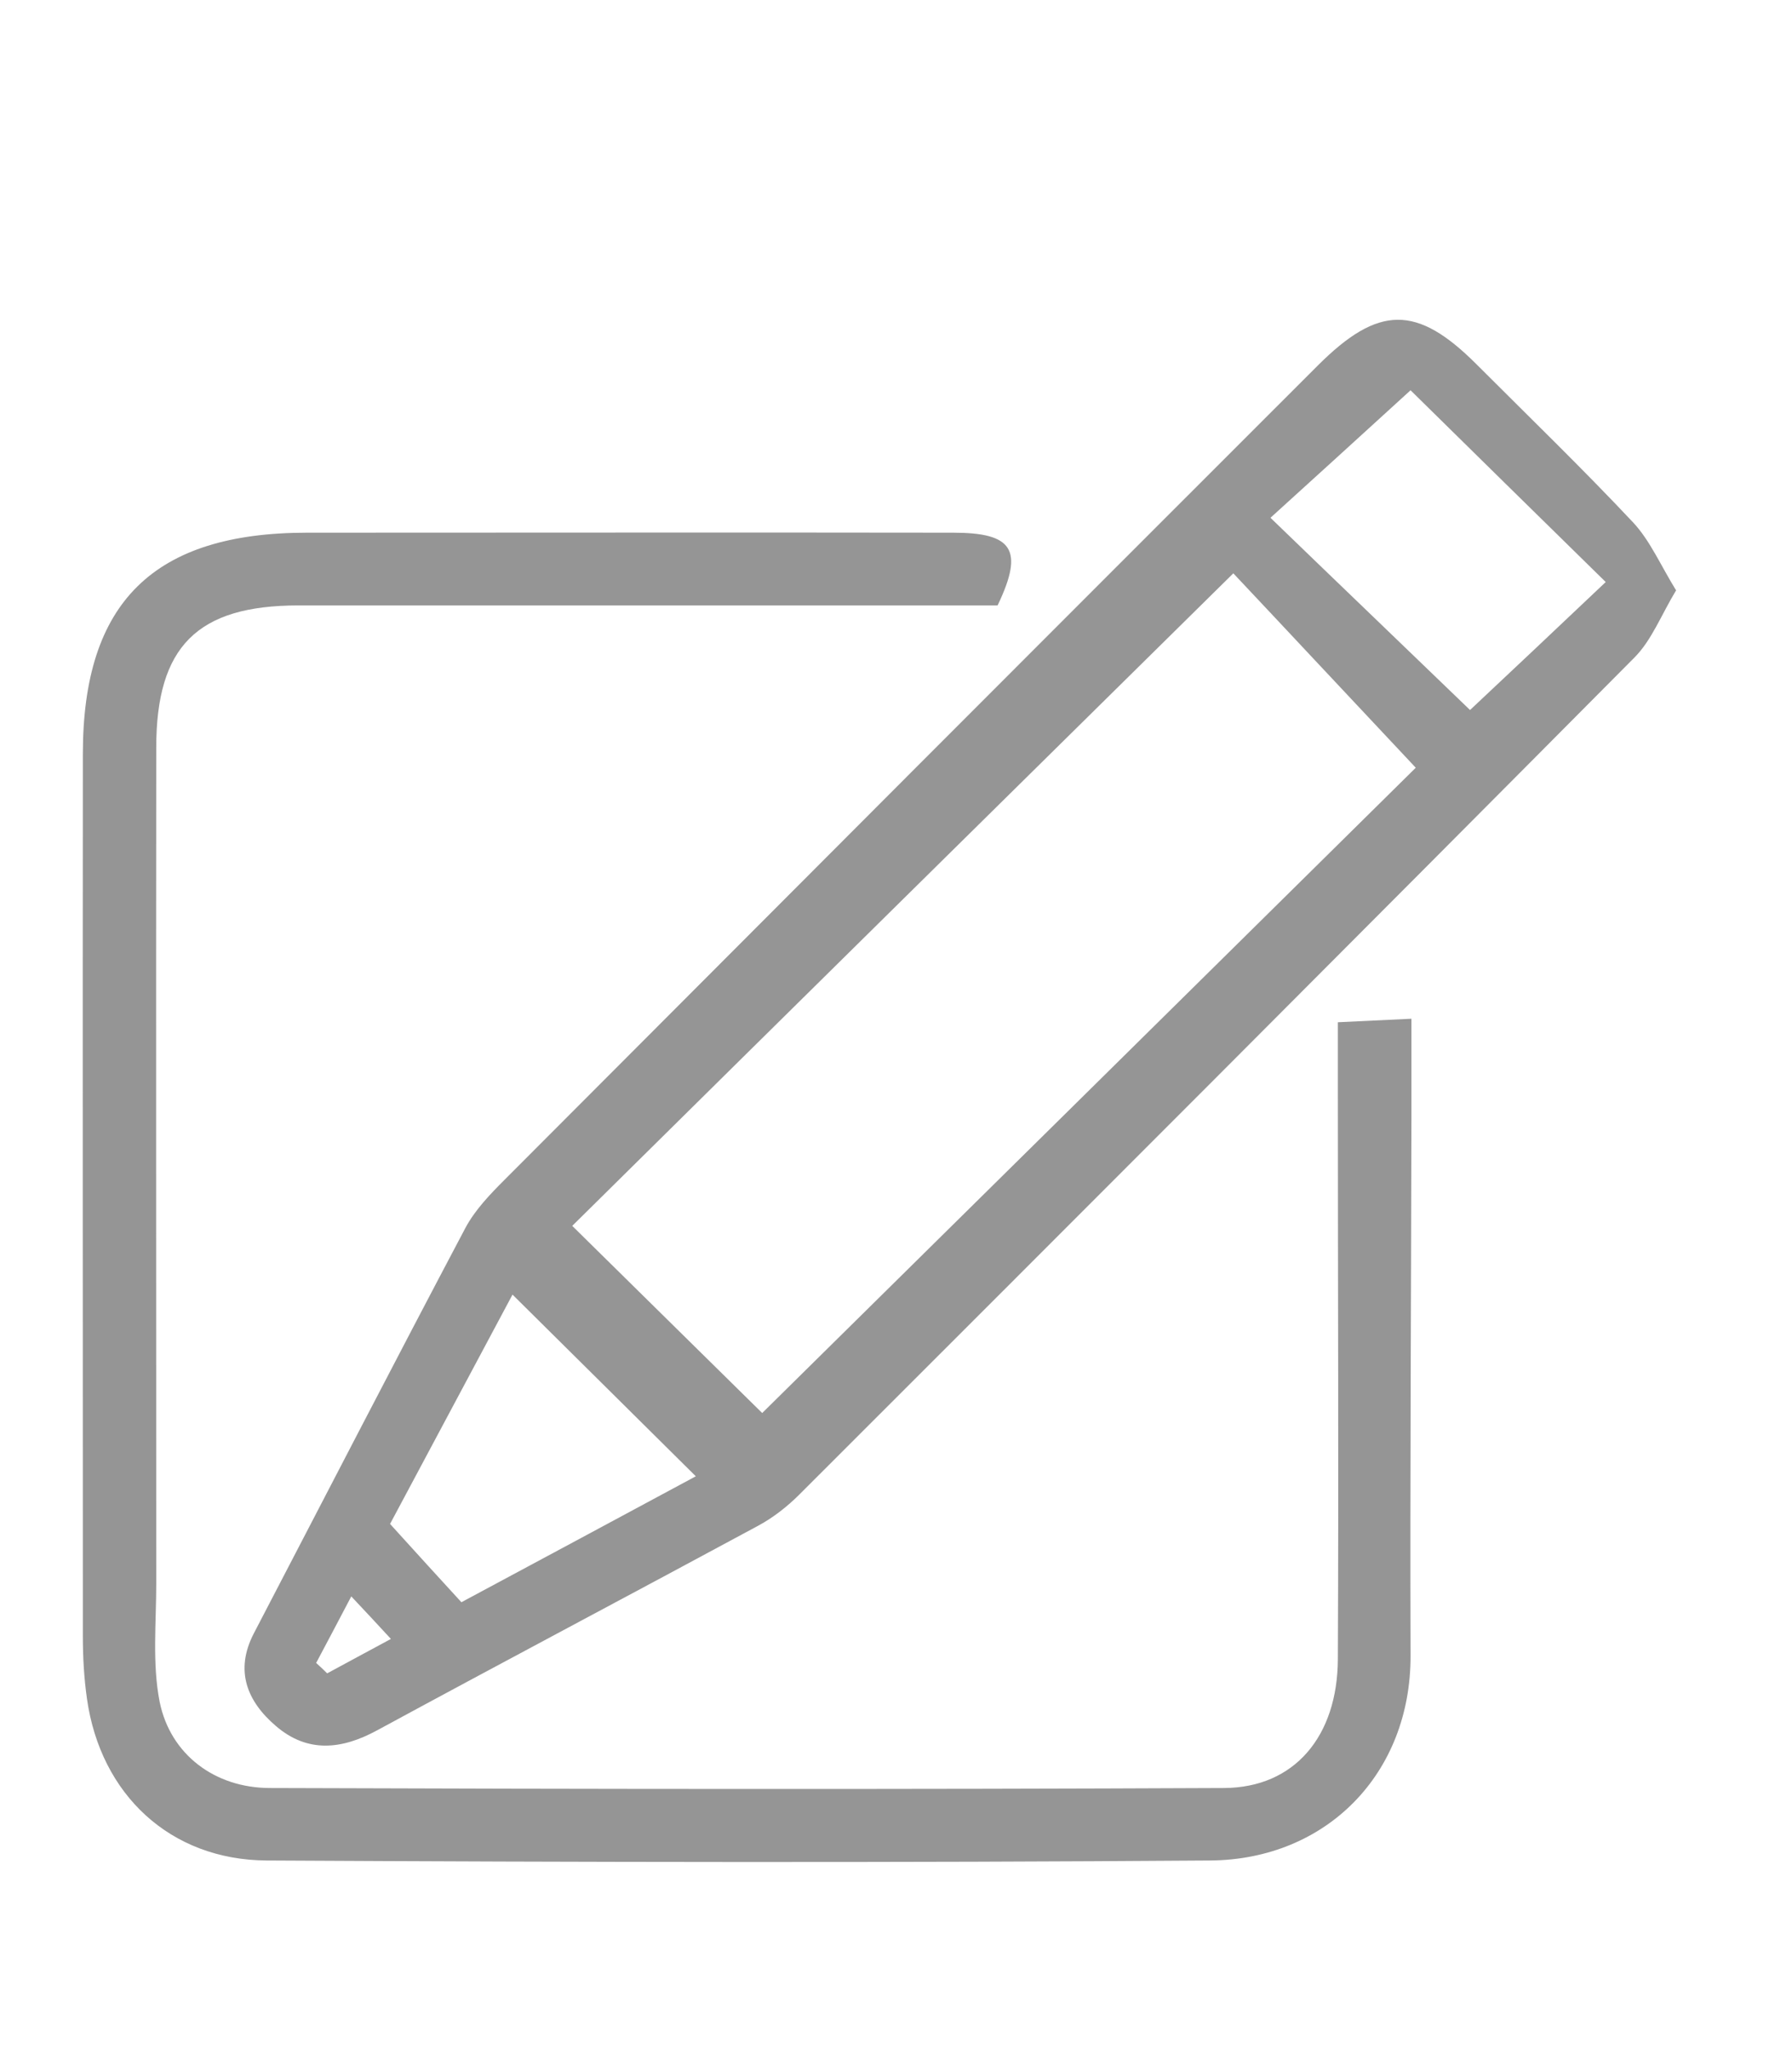
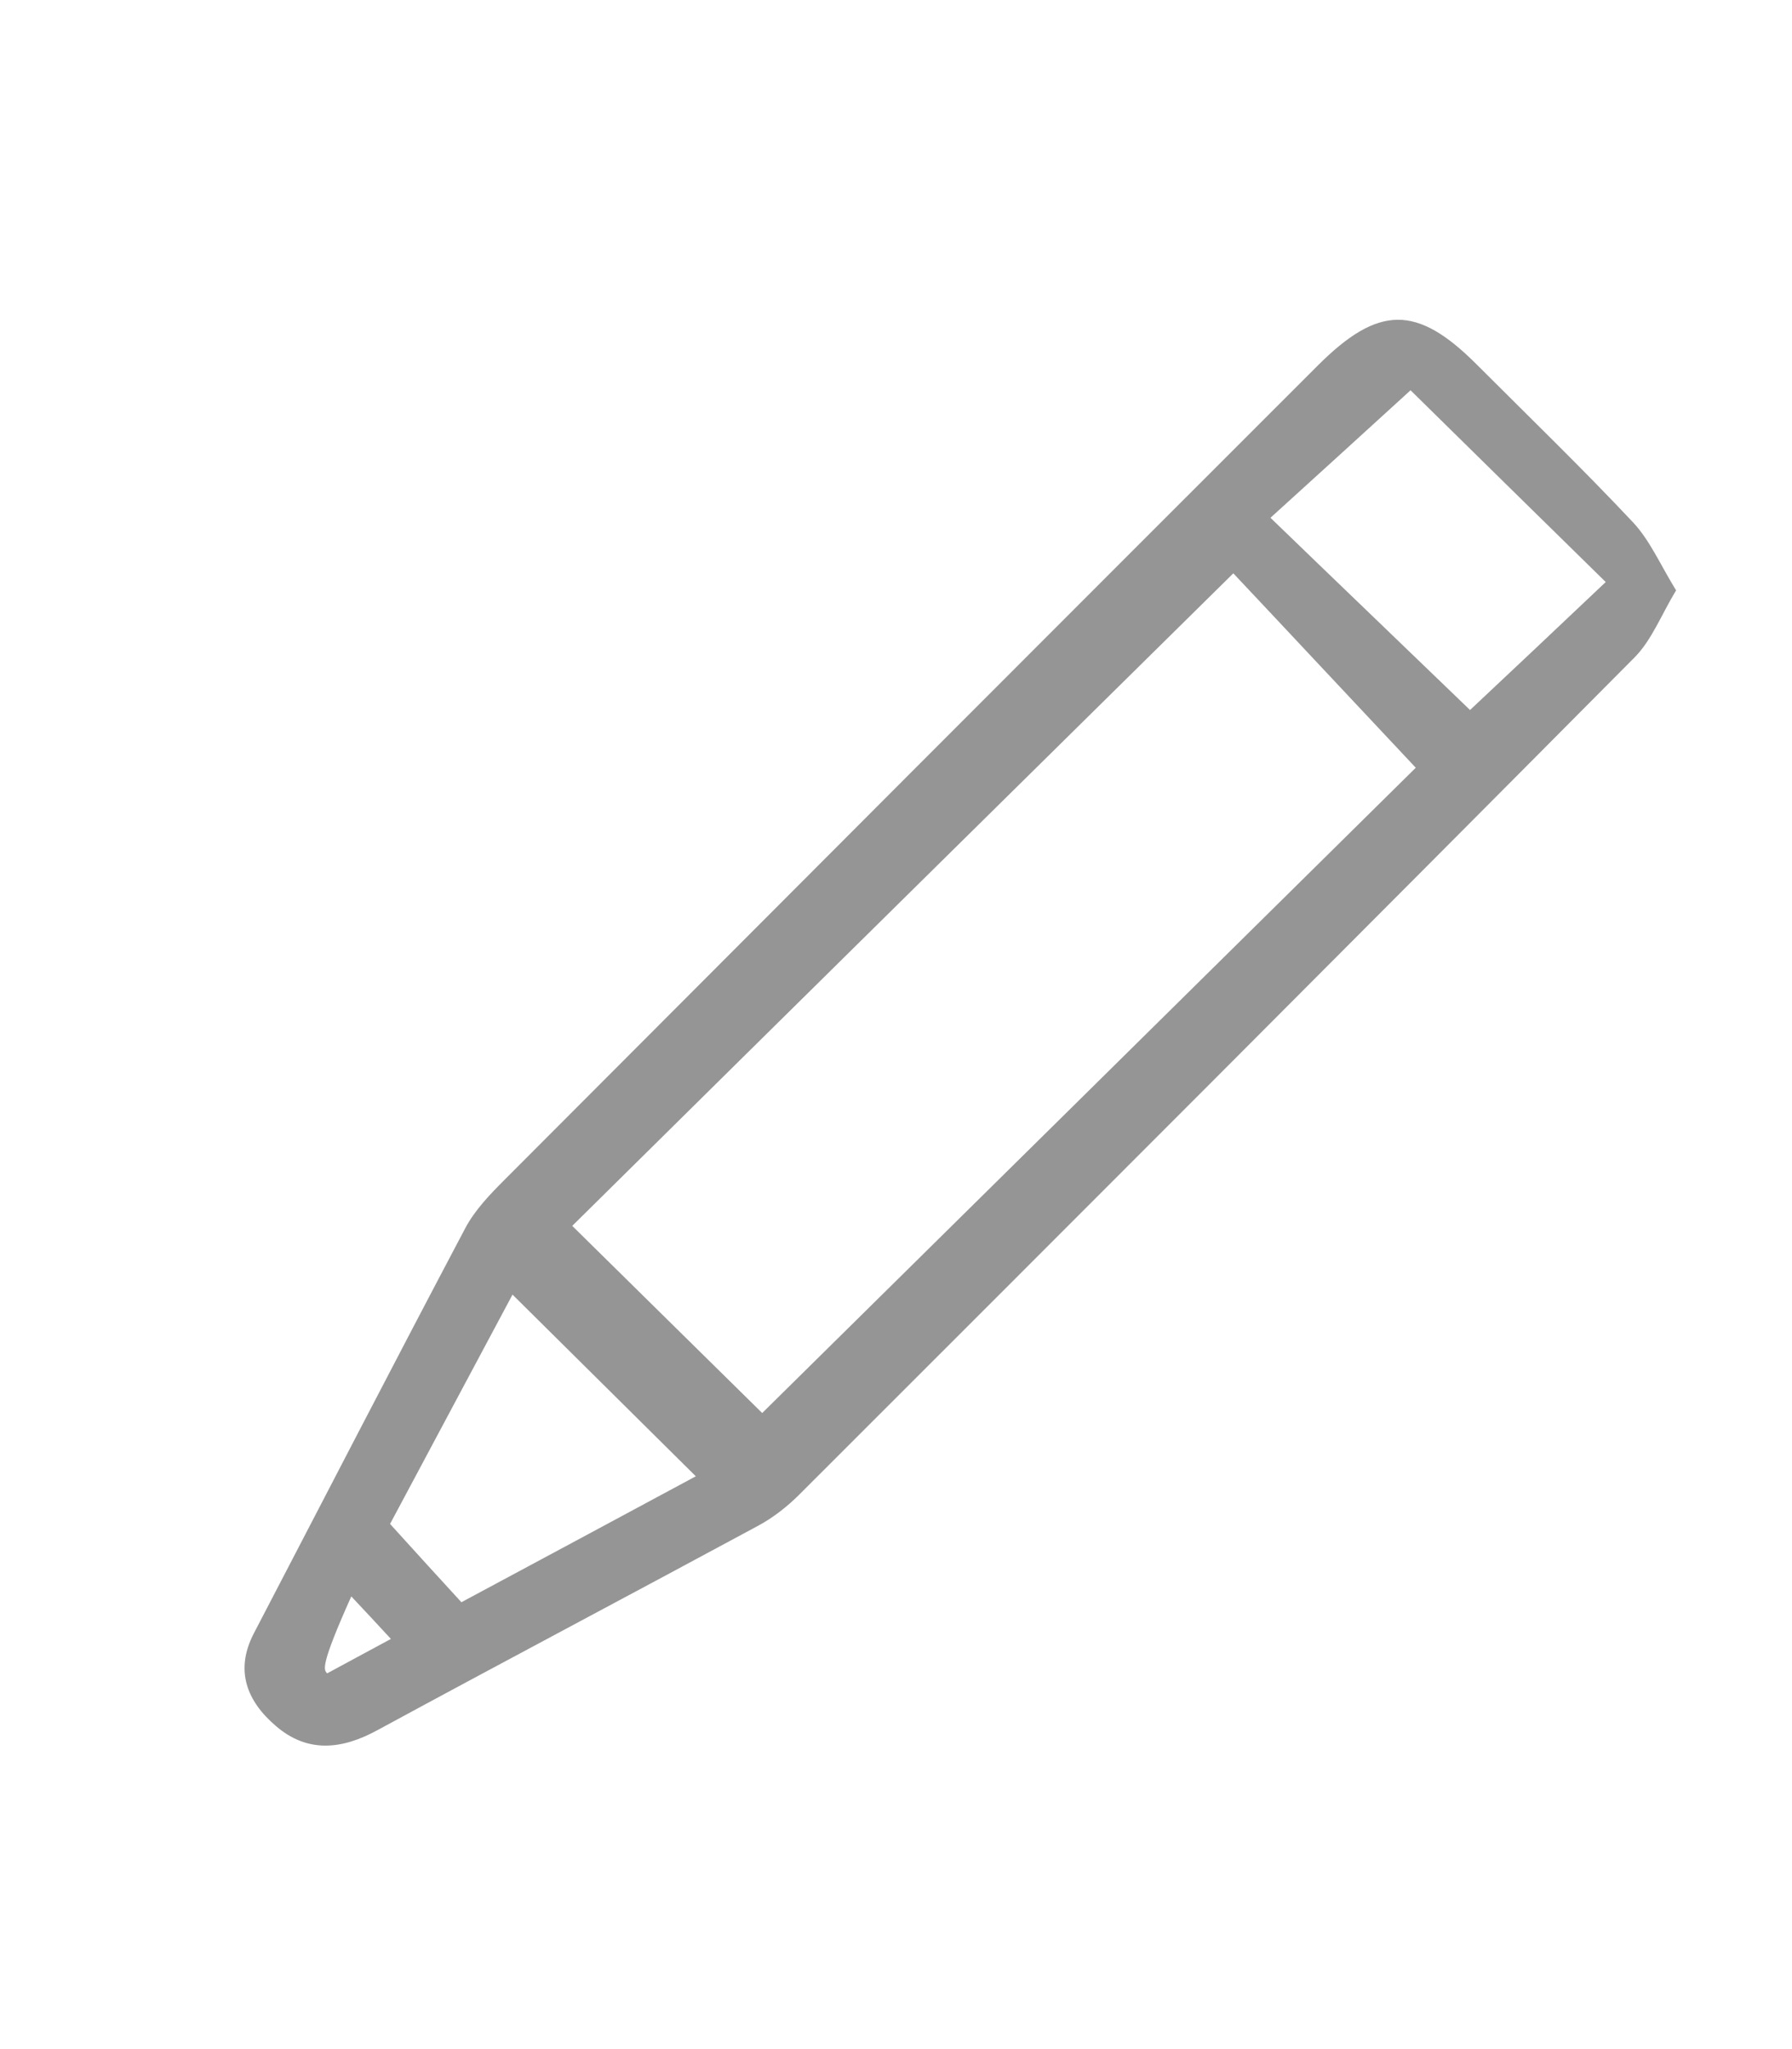
<svg xmlns="http://www.w3.org/2000/svg" width="21" height="24" viewBox="0 0 21 24" fill="none">
  <g clip-path="url(#clip0_294_1758)">
-     <path d="M19.643 6.912C19.464 7.209 19.355 7.5 19.152 7.703C15.898 10.978 12.633 14.243 9.368 17.504C9.226 17.646 9.061 17.775 8.885 17.87C7.399 18.672 5.907 19.46 4.422 20.265C4.006 20.492 3.604 20.536 3.231 20.214C2.896 19.927 2.748 19.568 2.974 19.132C3.8 17.548 4.618 15.962 5.454 14.382C5.566 14.172 5.742 13.989 5.911 13.82C9.084 10.64 12.261 7.46 15.441 4.283C16.155 3.569 16.605 3.569 17.302 4.266C17.918 4.882 18.544 5.487 19.139 6.12C19.335 6.33 19.457 6.614 19.64 6.912H19.643ZM16.591 8.992C15.837 8.191 15.11 7.412 14.453 6.715C11.787 9.344 9.233 11.861 6.706 14.358C7.45 15.092 8.215 15.843 8.932 16.55C11.429 14.087 13.983 11.567 16.591 8.992ZM14.89 6.066C15.698 6.847 16.48 7.595 17.227 8.316C17.711 7.862 18.192 7.409 18.817 6.817C18.016 6.032 17.248 5.278 16.53 4.571C15.915 5.132 15.424 5.579 14.89 6.063V6.066ZM5.407 18.766C6.361 18.255 7.267 17.768 8.154 17.291C7.43 16.574 6.733 15.884 6.006 15.163C5.532 16.05 5.041 16.97 4.571 17.849C4.882 18.191 5.136 18.472 5.407 18.766ZM4.118 18.695C3.952 19.01 3.83 19.243 3.705 19.477C3.749 19.517 3.793 19.558 3.834 19.599C4.07 19.47 4.307 19.345 4.581 19.196C4.429 19.03 4.307 18.901 4.114 18.695H4.118Z" fill="#959595" />
-     <path d="M11.689 7.091C11.009 7.091 10.339 7.091 9.669 7.091C7.612 7.091 5.555 7.091 3.498 7.091C2.311 7.091 1.831 7.572 1.831 8.756C1.827 12.02 1.831 15.282 1.831 18.546C1.831 19.01 1.783 19.487 1.871 19.933C1.996 20.549 2.517 20.942 3.164 20.942C6.892 20.955 10.617 20.959 14.345 20.942C15.17 20.938 15.674 20.336 15.678 19.433C15.688 17.22 15.678 15.008 15.678 12.795C15.678 12.555 15.678 12.315 15.678 11.973C15.965 11.96 16.189 11.949 16.54 11.932C16.54 12.403 16.54 12.761 16.54 13.12C16.537 15.211 16.523 17.301 16.53 19.392C16.534 20.776 15.542 21.781 14.182 21.791C10.498 21.818 6.811 21.811 3.123 21.791C1.996 21.784 1.178 21.02 1.019 19.896C0.985 19.656 0.971 19.413 0.971 19.169C0.971 15.722 0.968 12.277 0.971 8.83C0.971 7.054 1.8 6.239 3.6 6.239C6.124 6.239 8.644 6.235 11.168 6.239C11.865 6.239 12.004 6.435 11.692 7.088L11.689 7.091Z" fill="#959595" />
+     <path d="M19.643 6.912C19.464 7.209 19.355 7.5 19.152 7.703C15.898 10.978 12.633 14.243 9.368 17.504C9.226 17.646 9.061 17.775 8.885 17.87C7.399 18.672 5.907 19.46 4.422 20.265C4.006 20.492 3.604 20.536 3.231 20.214C2.896 19.927 2.748 19.568 2.974 19.132C3.8 17.548 4.618 15.962 5.454 14.382C5.566 14.172 5.742 13.989 5.911 13.82C9.084 10.64 12.261 7.46 15.441 4.283C16.155 3.569 16.605 3.569 17.302 4.266C17.918 4.882 18.544 5.487 19.139 6.12C19.335 6.33 19.457 6.614 19.64 6.912H19.643ZM16.591 8.992C15.837 8.191 15.11 7.412 14.453 6.715C11.787 9.344 9.233 11.861 6.706 14.358C7.45 15.092 8.215 15.843 8.932 16.55C11.429 14.087 13.983 11.567 16.591 8.992ZM14.89 6.066C15.698 6.847 16.48 7.595 17.227 8.316C17.711 7.862 18.192 7.409 18.817 6.817C18.016 6.032 17.248 5.278 16.53 4.571C15.915 5.132 15.424 5.579 14.89 6.063V6.066ZM5.407 18.766C6.361 18.255 7.267 17.768 8.154 17.291C7.43 16.574 6.733 15.884 6.006 15.163C5.532 16.05 5.041 16.97 4.571 17.849C4.882 18.191 5.136 18.472 5.407 18.766ZM4.118 18.695C3.749 19.517 3.793 19.558 3.834 19.599C4.07 19.47 4.307 19.345 4.581 19.196C4.429 19.03 4.307 18.901 4.114 18.695H4.118Z" fill="#959595" />
  </g>
  <defs>
    <clipPath id="clip0_294_1758">
      <rect width="20.661" height="24" fill="white" transform="translate(0.169)" />
    </clipPath>
  </defs>
</svg>